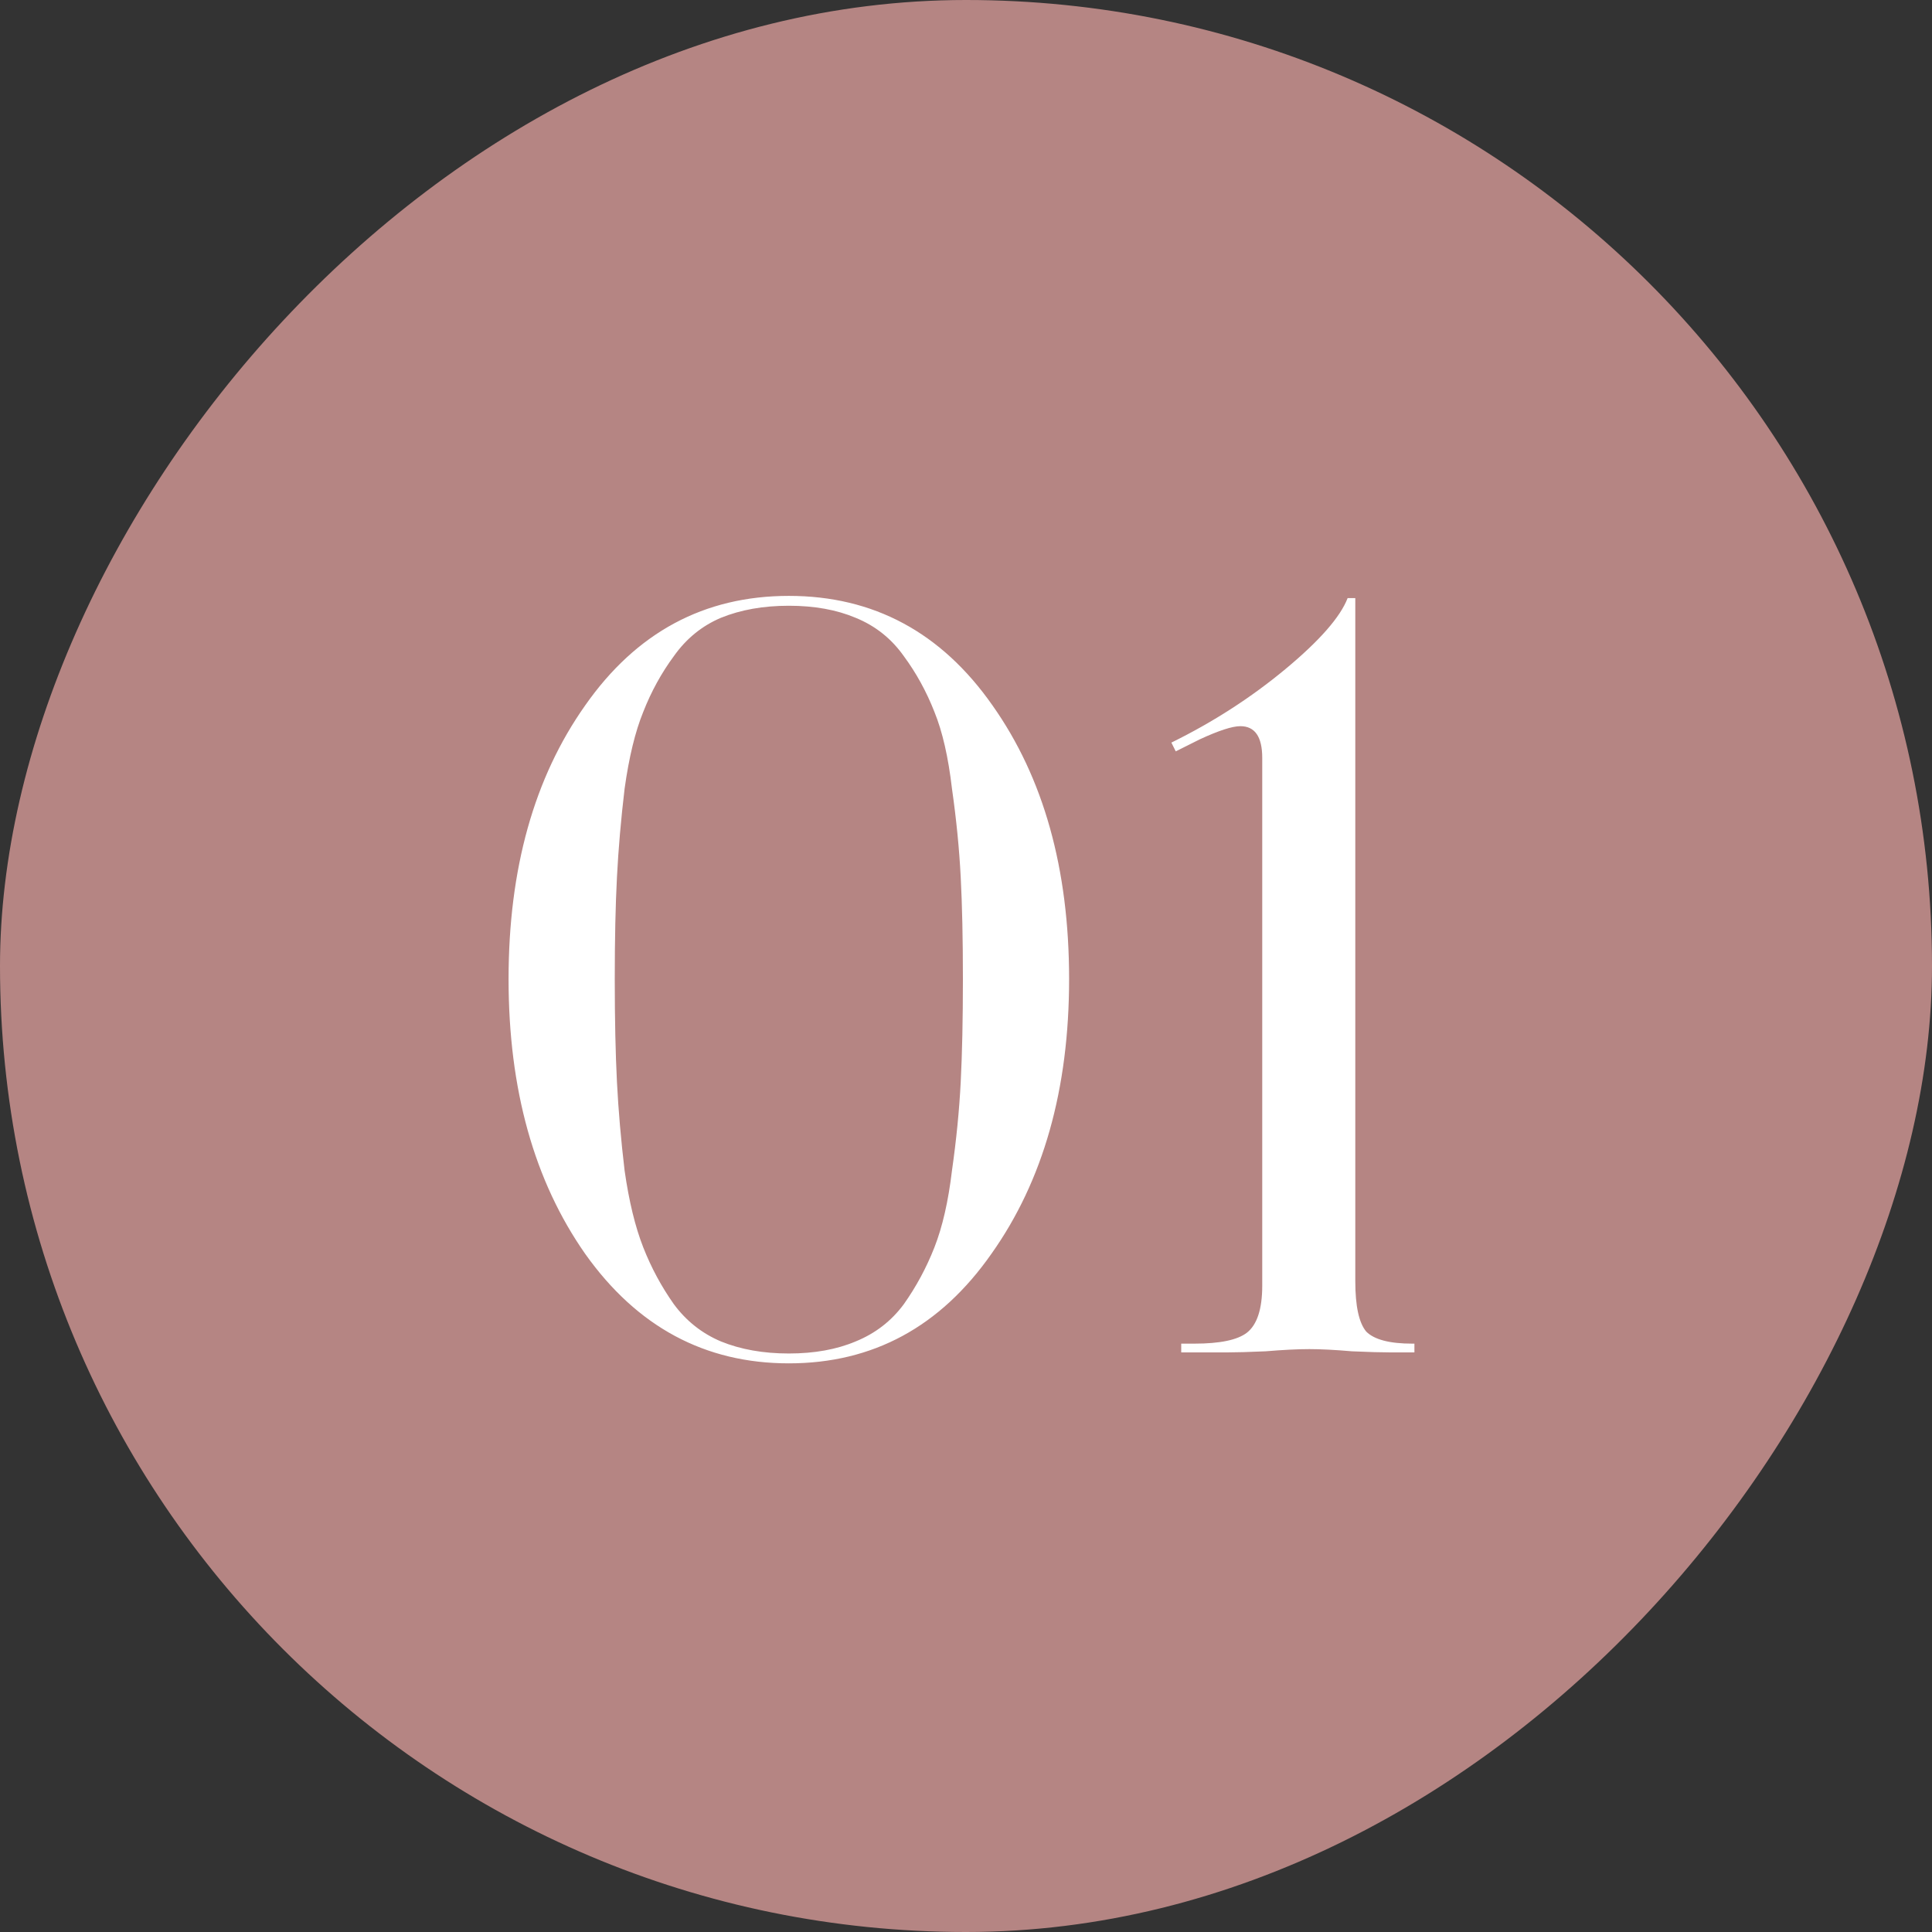
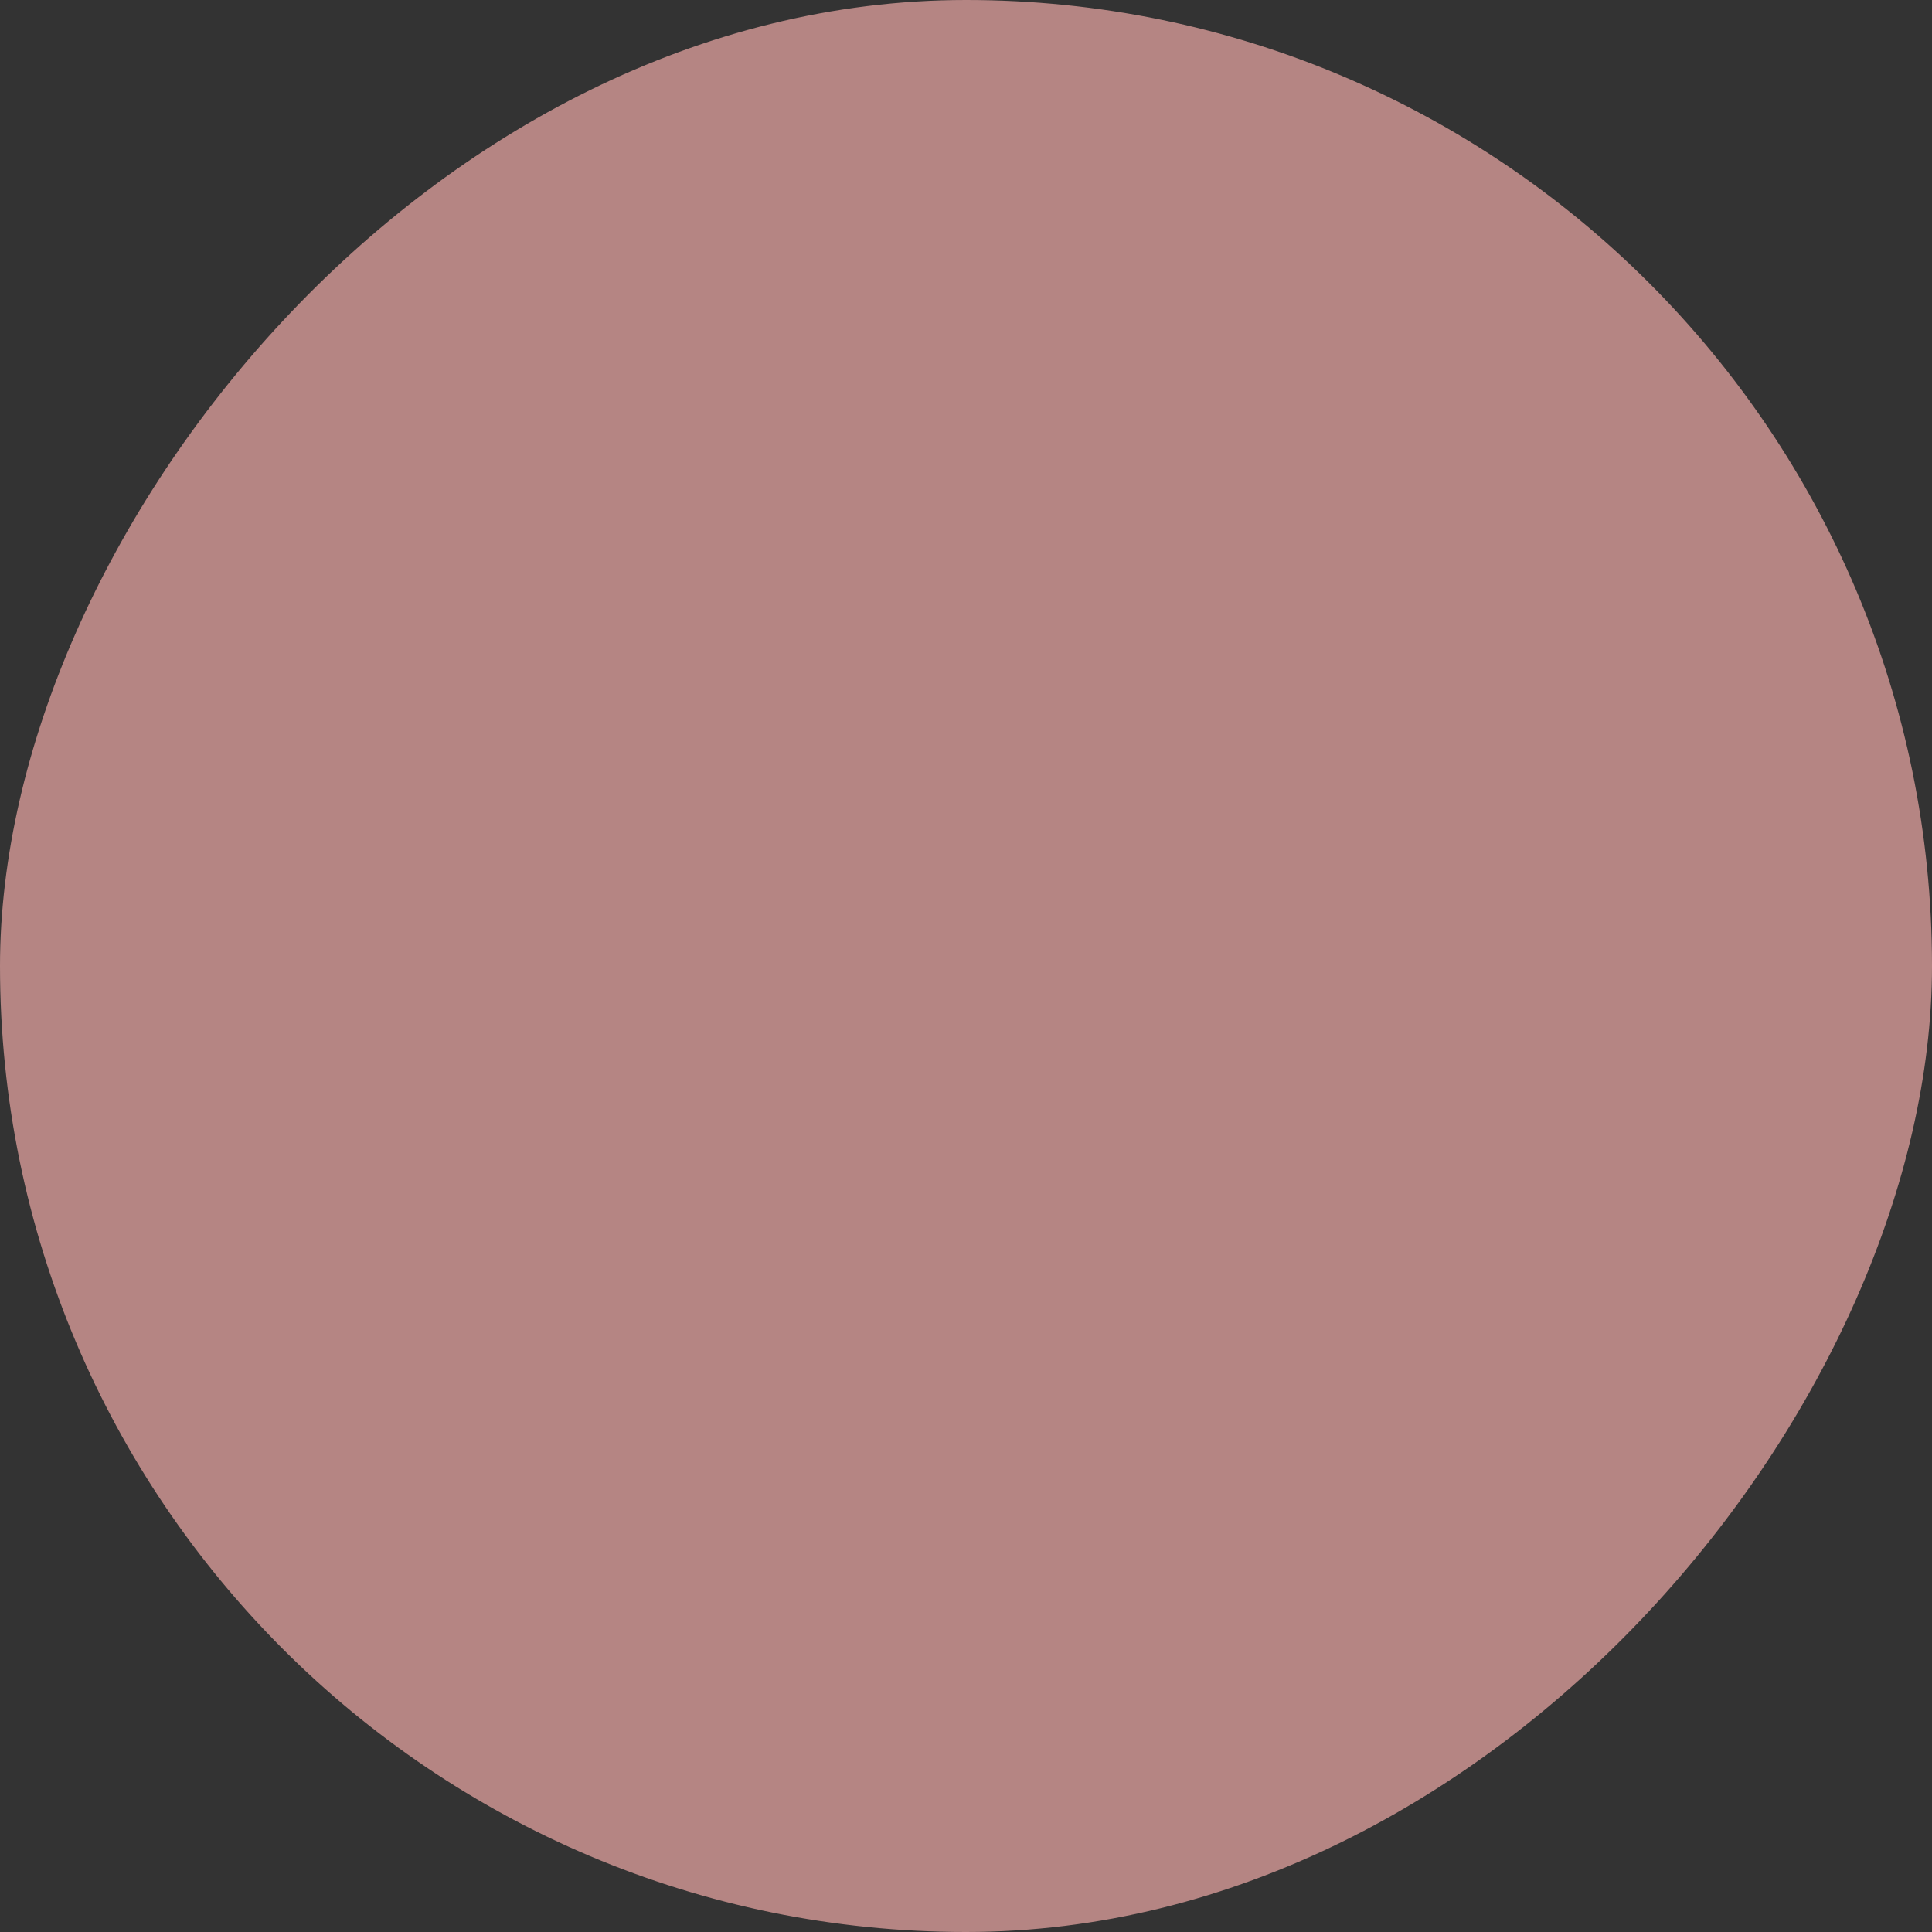
<svg xmlns="http://www.w3.org/2000/svg" width="60" height="60" viewBox="0 0 60 60" fill="none">
  <rect x="0" y="0" width="60" height="60" fill="#333333" stroke="none" />
  <rect width="60" height="60" rx="30" transform="matrix(1 0 0 -1 0 60)" fill="#B58583" />
-   <path d="M22.39 41.66C23.002 41.909 23.705 42.034 24.498 42.034C25.291 42.034 25.983 41.909 26.572 41.66C27.184 41.411 27.683 41.025 28.068 40.504C28.453 39.96 28.771 39.371 29.02 38.736C29.269 38.101 29.451 37.308 29.564 36.356C29.7 35.404 29.791 34.486 29.836 33.602C29.881 32.718 29.904 31.653 29.904 30.406C29.904 29.159 29.881 28.105 29.836 27.244C29.791 26.36 29.7 25.442 29.564 24.49C29.451 23.515 29.269 22.722 29.02 22.11C28.771 21.475 28.453 20.897 28.068 20.376C27.683 19.832 27.184 19.435 26.572 19.186C25.983 18.937 25.291 18.812 24.498 18.812C23.705 18.812 23.002 18.937 22.39 19.186C21.801 19.435 21.313 19.832 20.928 20.376C20.543 20.897 20.225 21.475 19.976 22.11C19.727 22.722 19.534 23.515 19.398 24.49C19.285 25.442 19.205 26.36 19.16 27.244C19.115 28.105 19.092 29.159 19.092 30.406C19.092 31.653 19.115 32.718 19.16 33.602C19.205 34.486 19.285 35.404 19.398 36.356C19.534 37.308 19.727 38.101 19.976 38.736C20.225 39.371 20.543 39.96 20.928 40.504C21.313 41.025 21.801 41.411 22.39 41.66ZM30.788 38.94C29.201 41.207 27.105 42.34 24.498 42.34C21.891 42.34 19.783 41.207 18.174 38.94C16.587 36.673 15.794 33.829 15.794 30.406C15.794 26.983 16.587 24.15 18.174 21.906C19.761 19.639 21.869 18.506 24.498 18.506C27.127 18.506 29.235 19.639 30.822 21.906C32.409 24.15 33.202 26.983 33.202 30.406C33.202 33.829 32.397 36.673 30.788 38.94ZM43.926 42H43.178C42.906 42 42.509 41.989 41.988 41.966C41.466 41.921 41.024 41.898 40.662 41.898C40.299 41.898 39.846 41.921 39.302 41.966C38.78 41.989 38.384 42 38.112 42H36.684V41.728H37.092C37.885 41.728 38.429 41.615 38.724 41.388C39.041 41.139 39.2 40.651 39.2 39.926V23.538C39.2 22.881 38.973 22.552 38.52 22.552C38.27 22.552 37.851 22.688 37.262 22.96L36.514 23.334L36.378 23.062C37.67 22.427 38.848 21.668 39.914 20.784C40.979 19.9 41.625 19.163 41.852 18.574H42.09V39.79C42.09 40.561 42.203 41.082 42.43 41.354C42.679 41.603 43.155 41.728 43.858 41.728H43.926V42Z" fill="white" />
</svg>